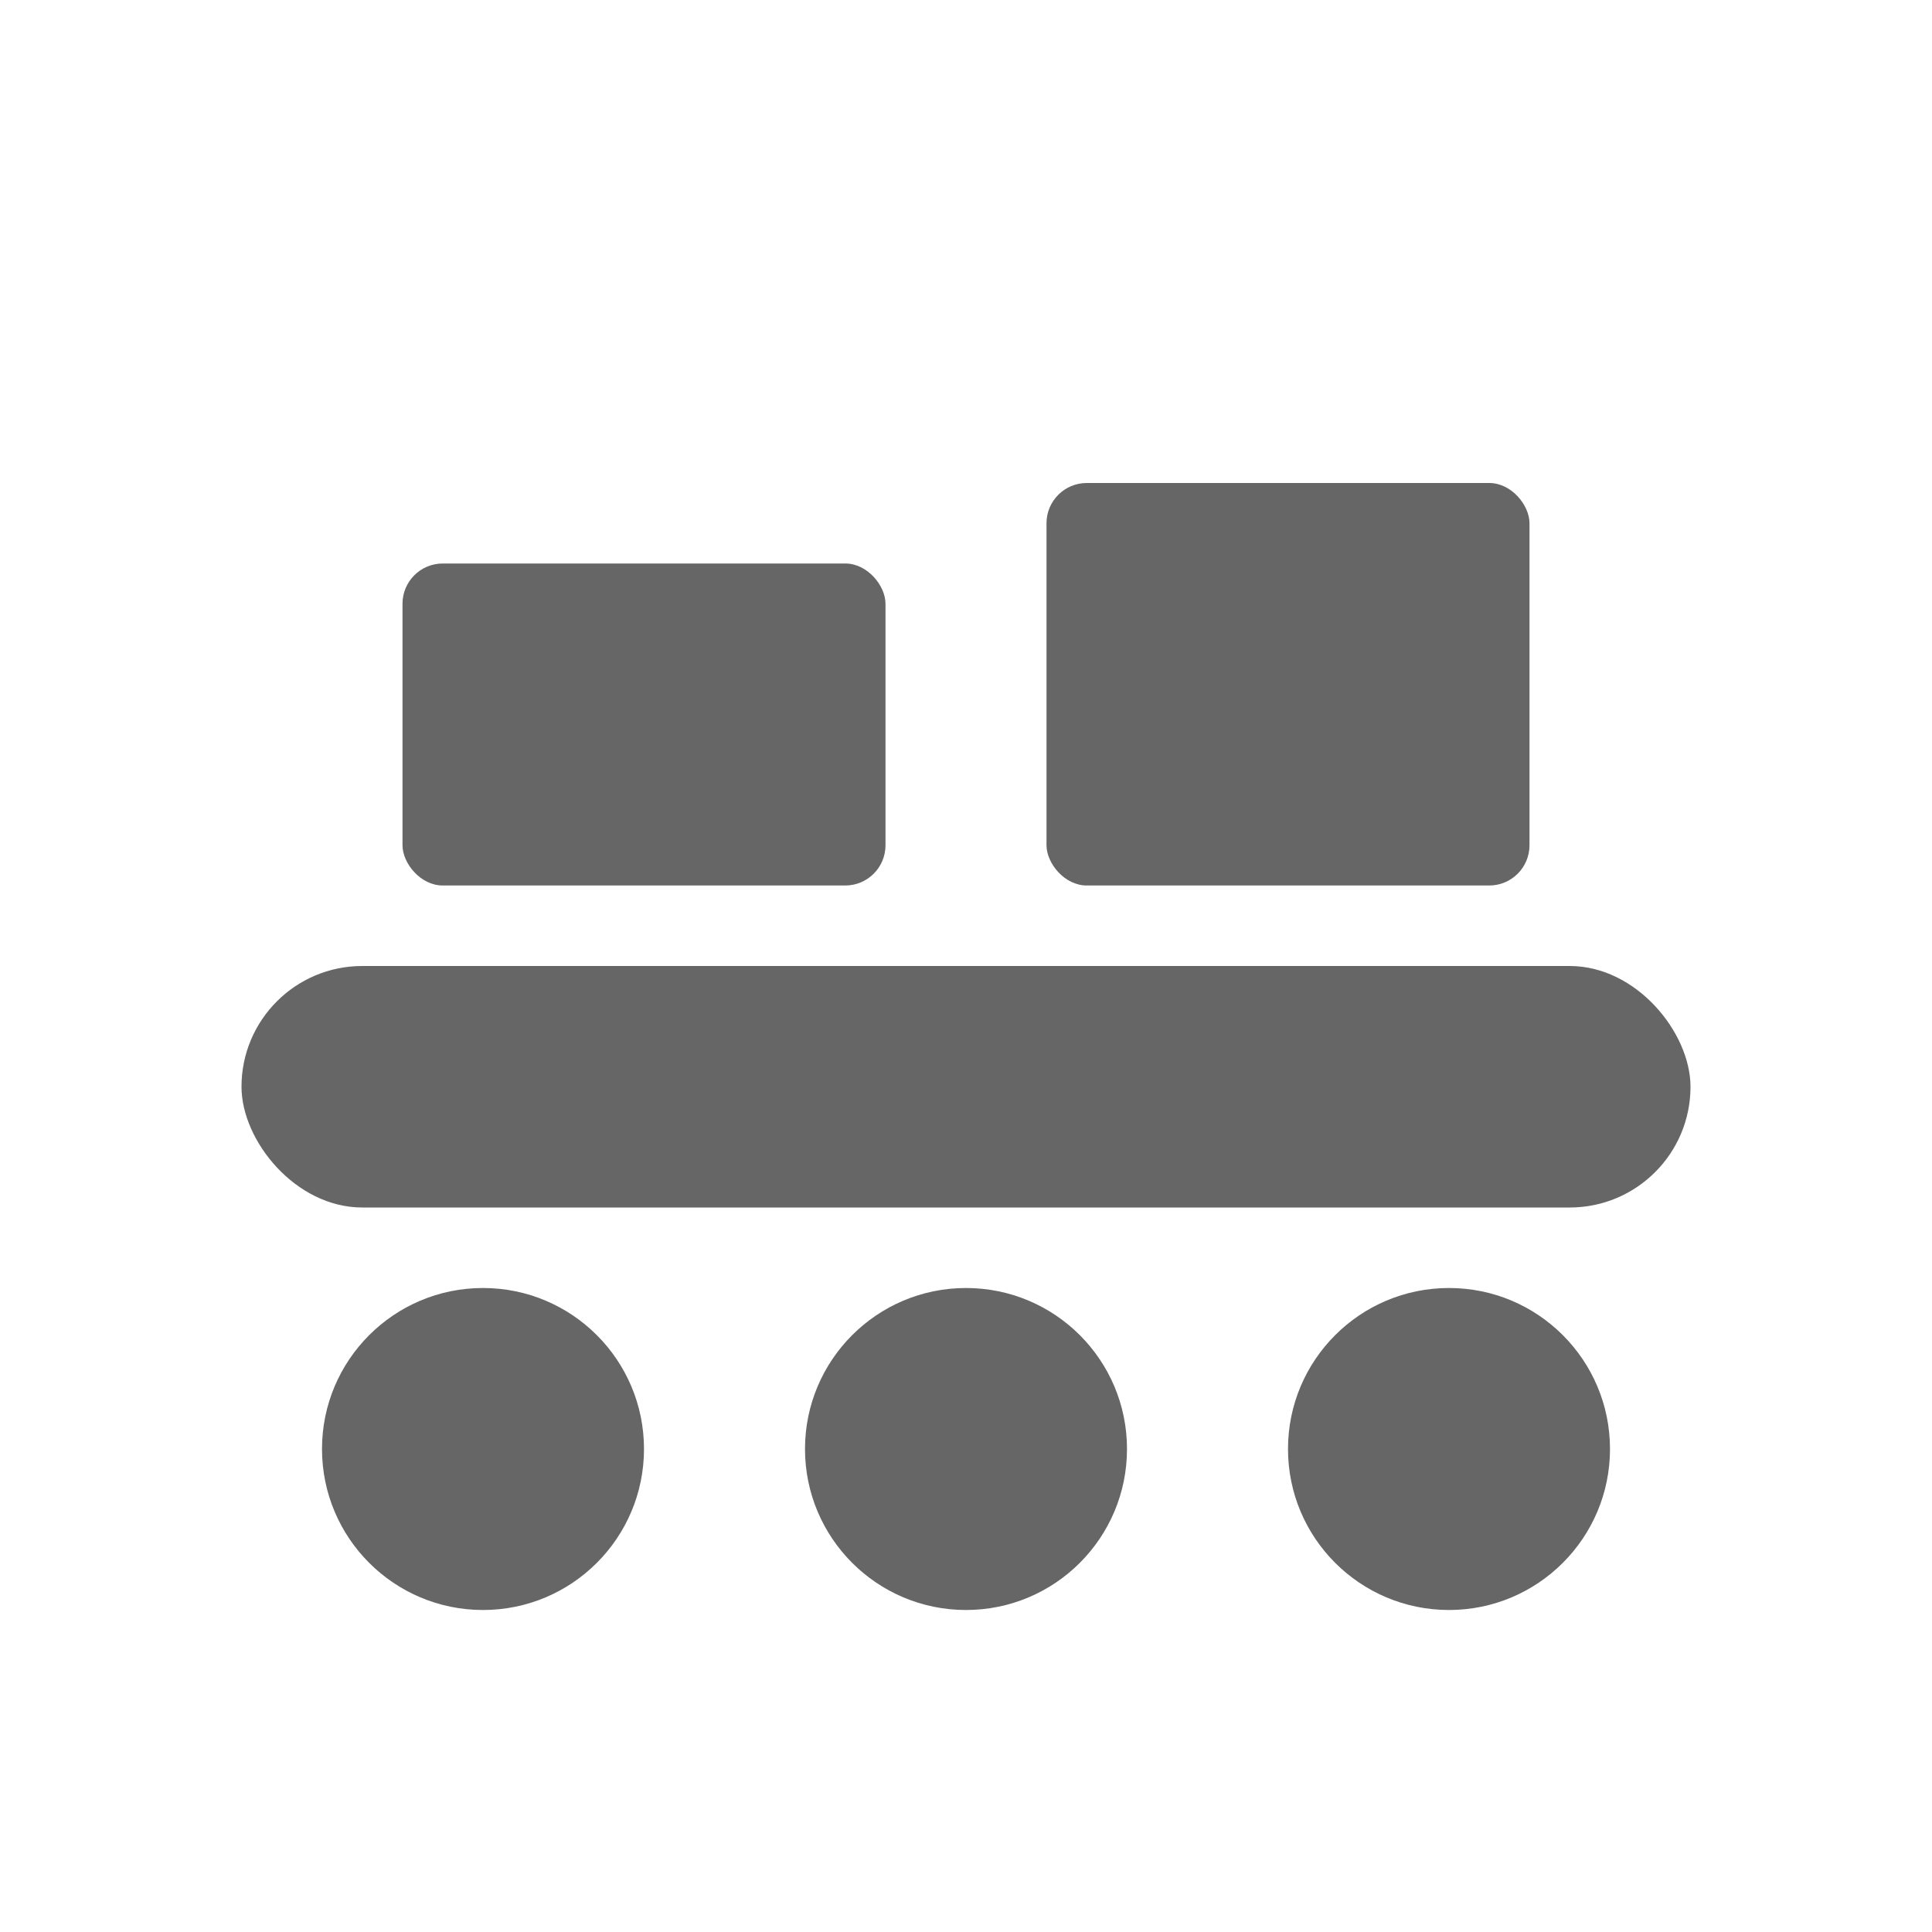
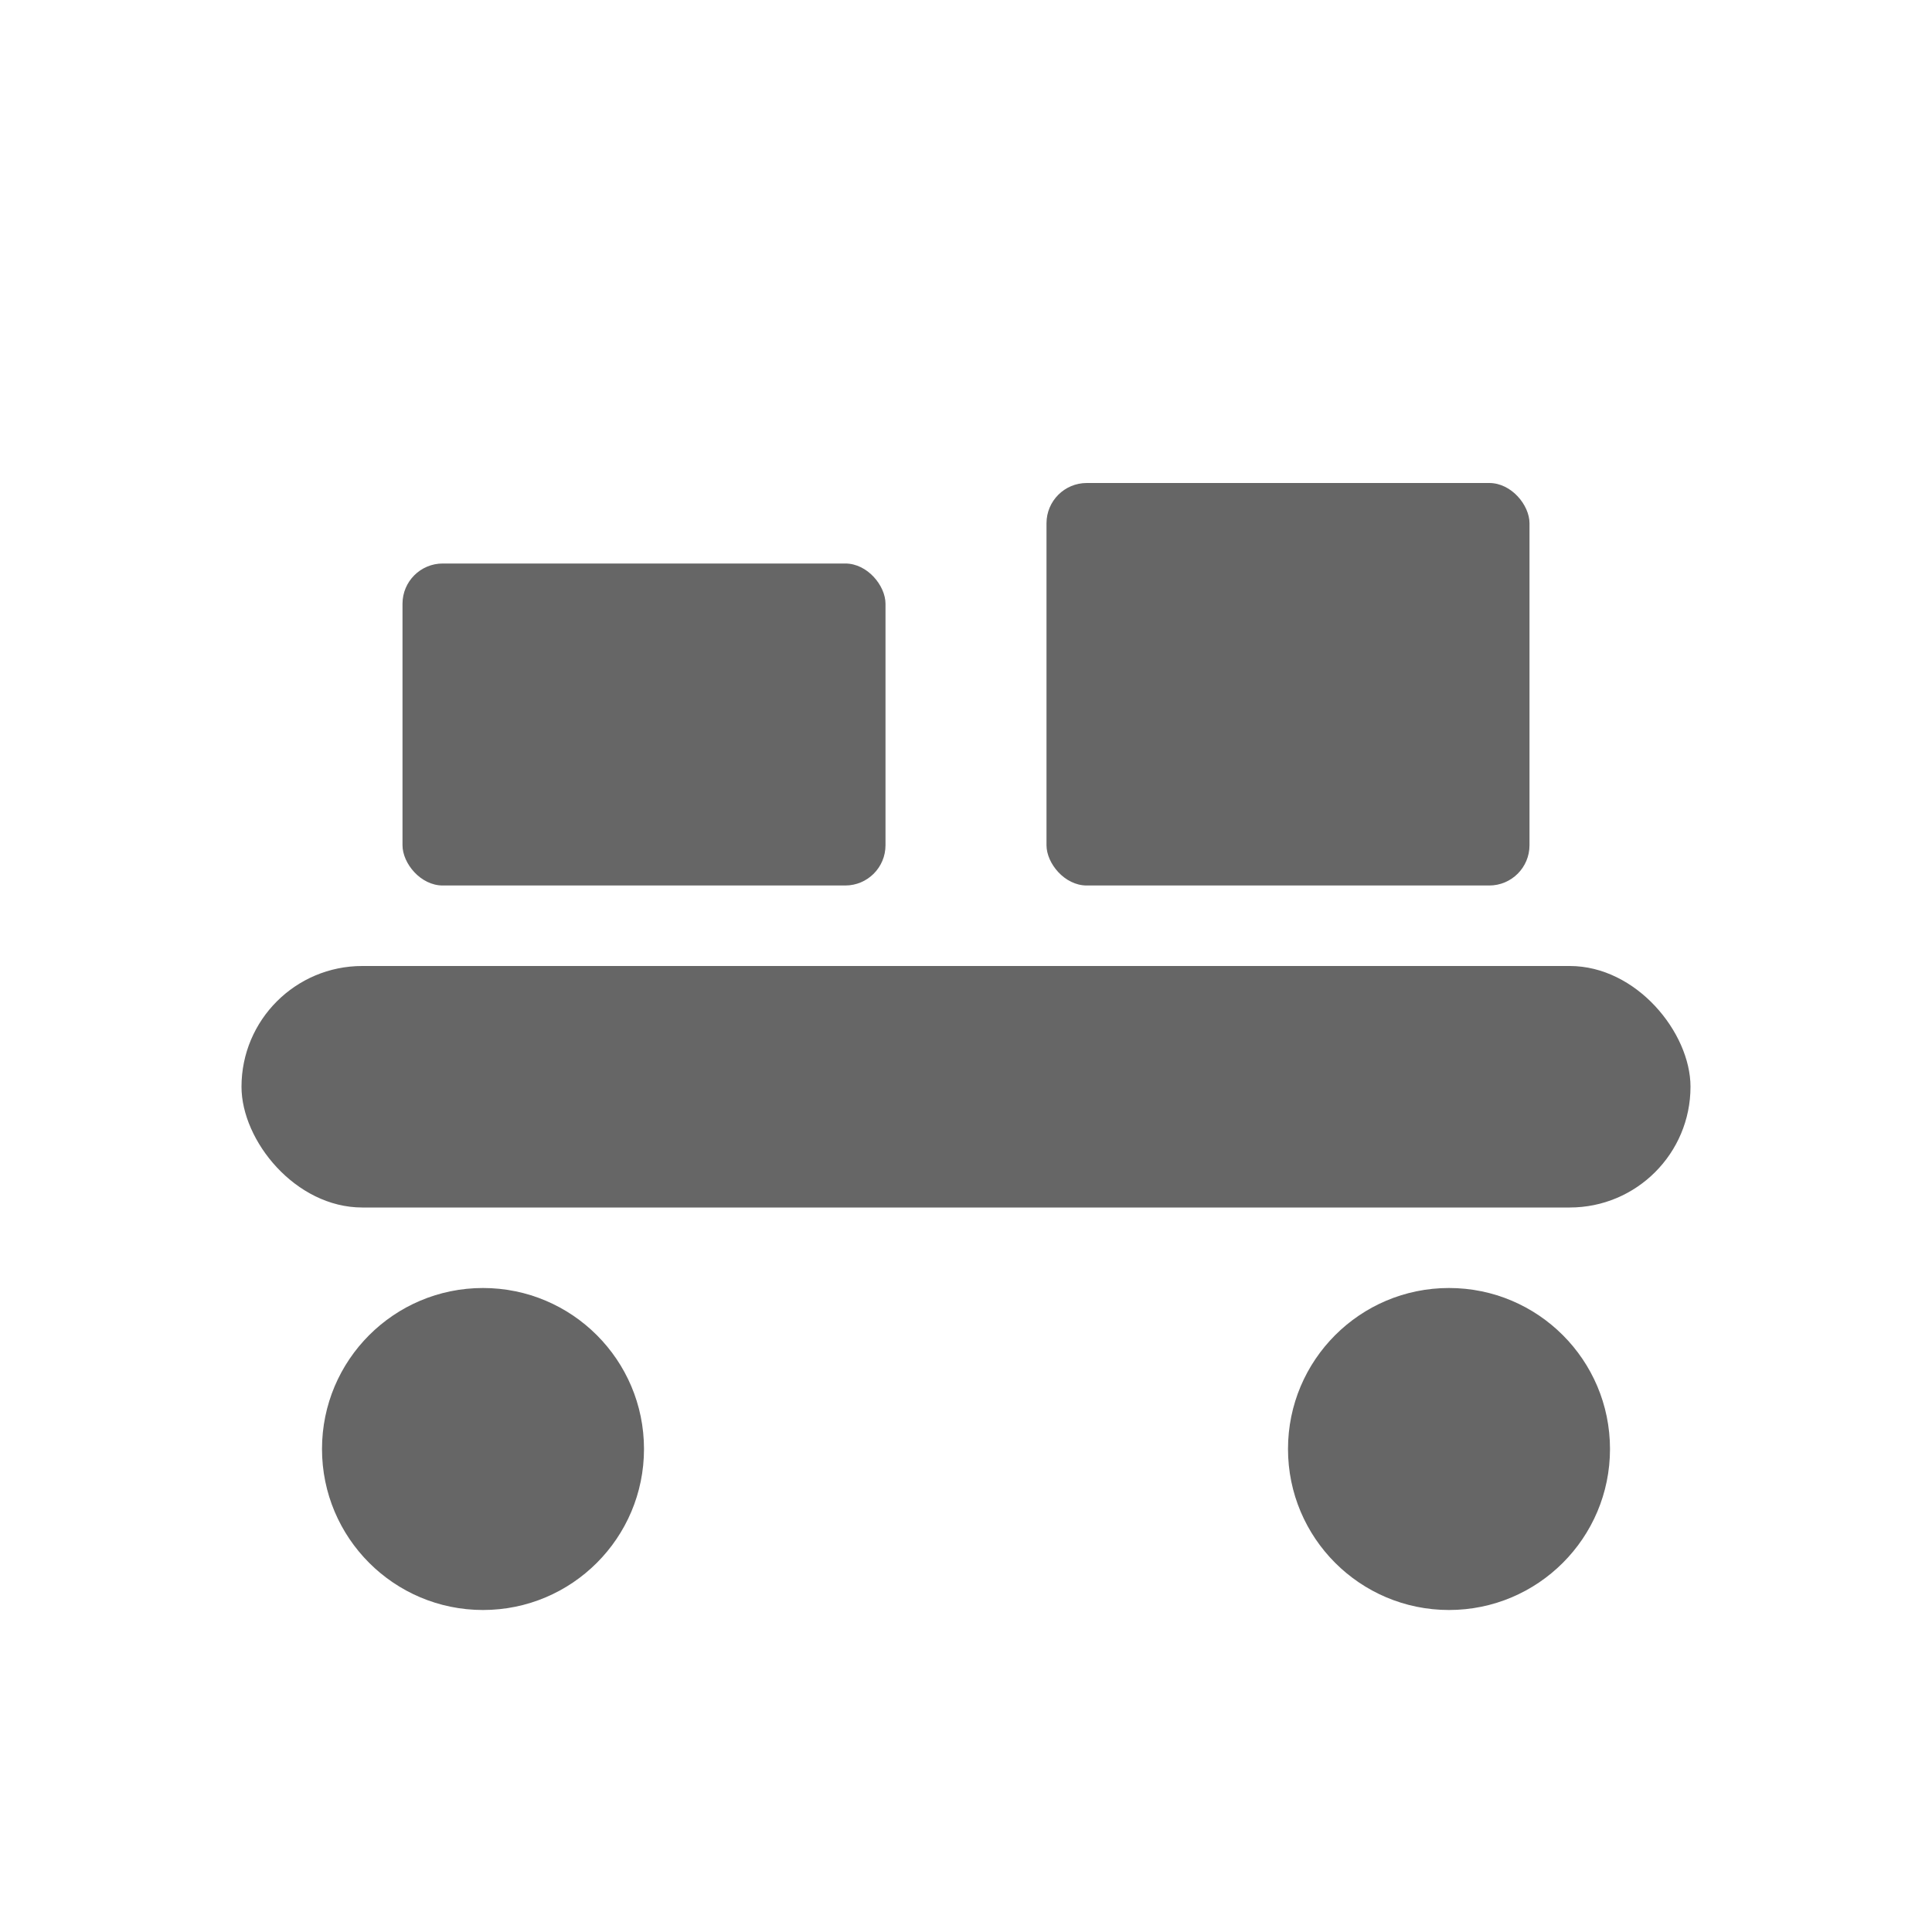
<svg xmlns="http://www.w3.org/2000/svg" viewBox="0 0 24 24" fill="#666666" aria-hidden="true">
  <rect x="3" y="12" width="18" height="3" rx="1.5" />
  <circle cx="6" cy="18" r="2" />
-   <circle cx="12" cy="18" r="2" />
  <circle cx="18" cy="18" r="2" />
  <rect x="5" y="7" width="6" height="4" rx="0.5" />
  <rect x="13" y="6" width="6" height="5" rx="0.5" />
</svg>